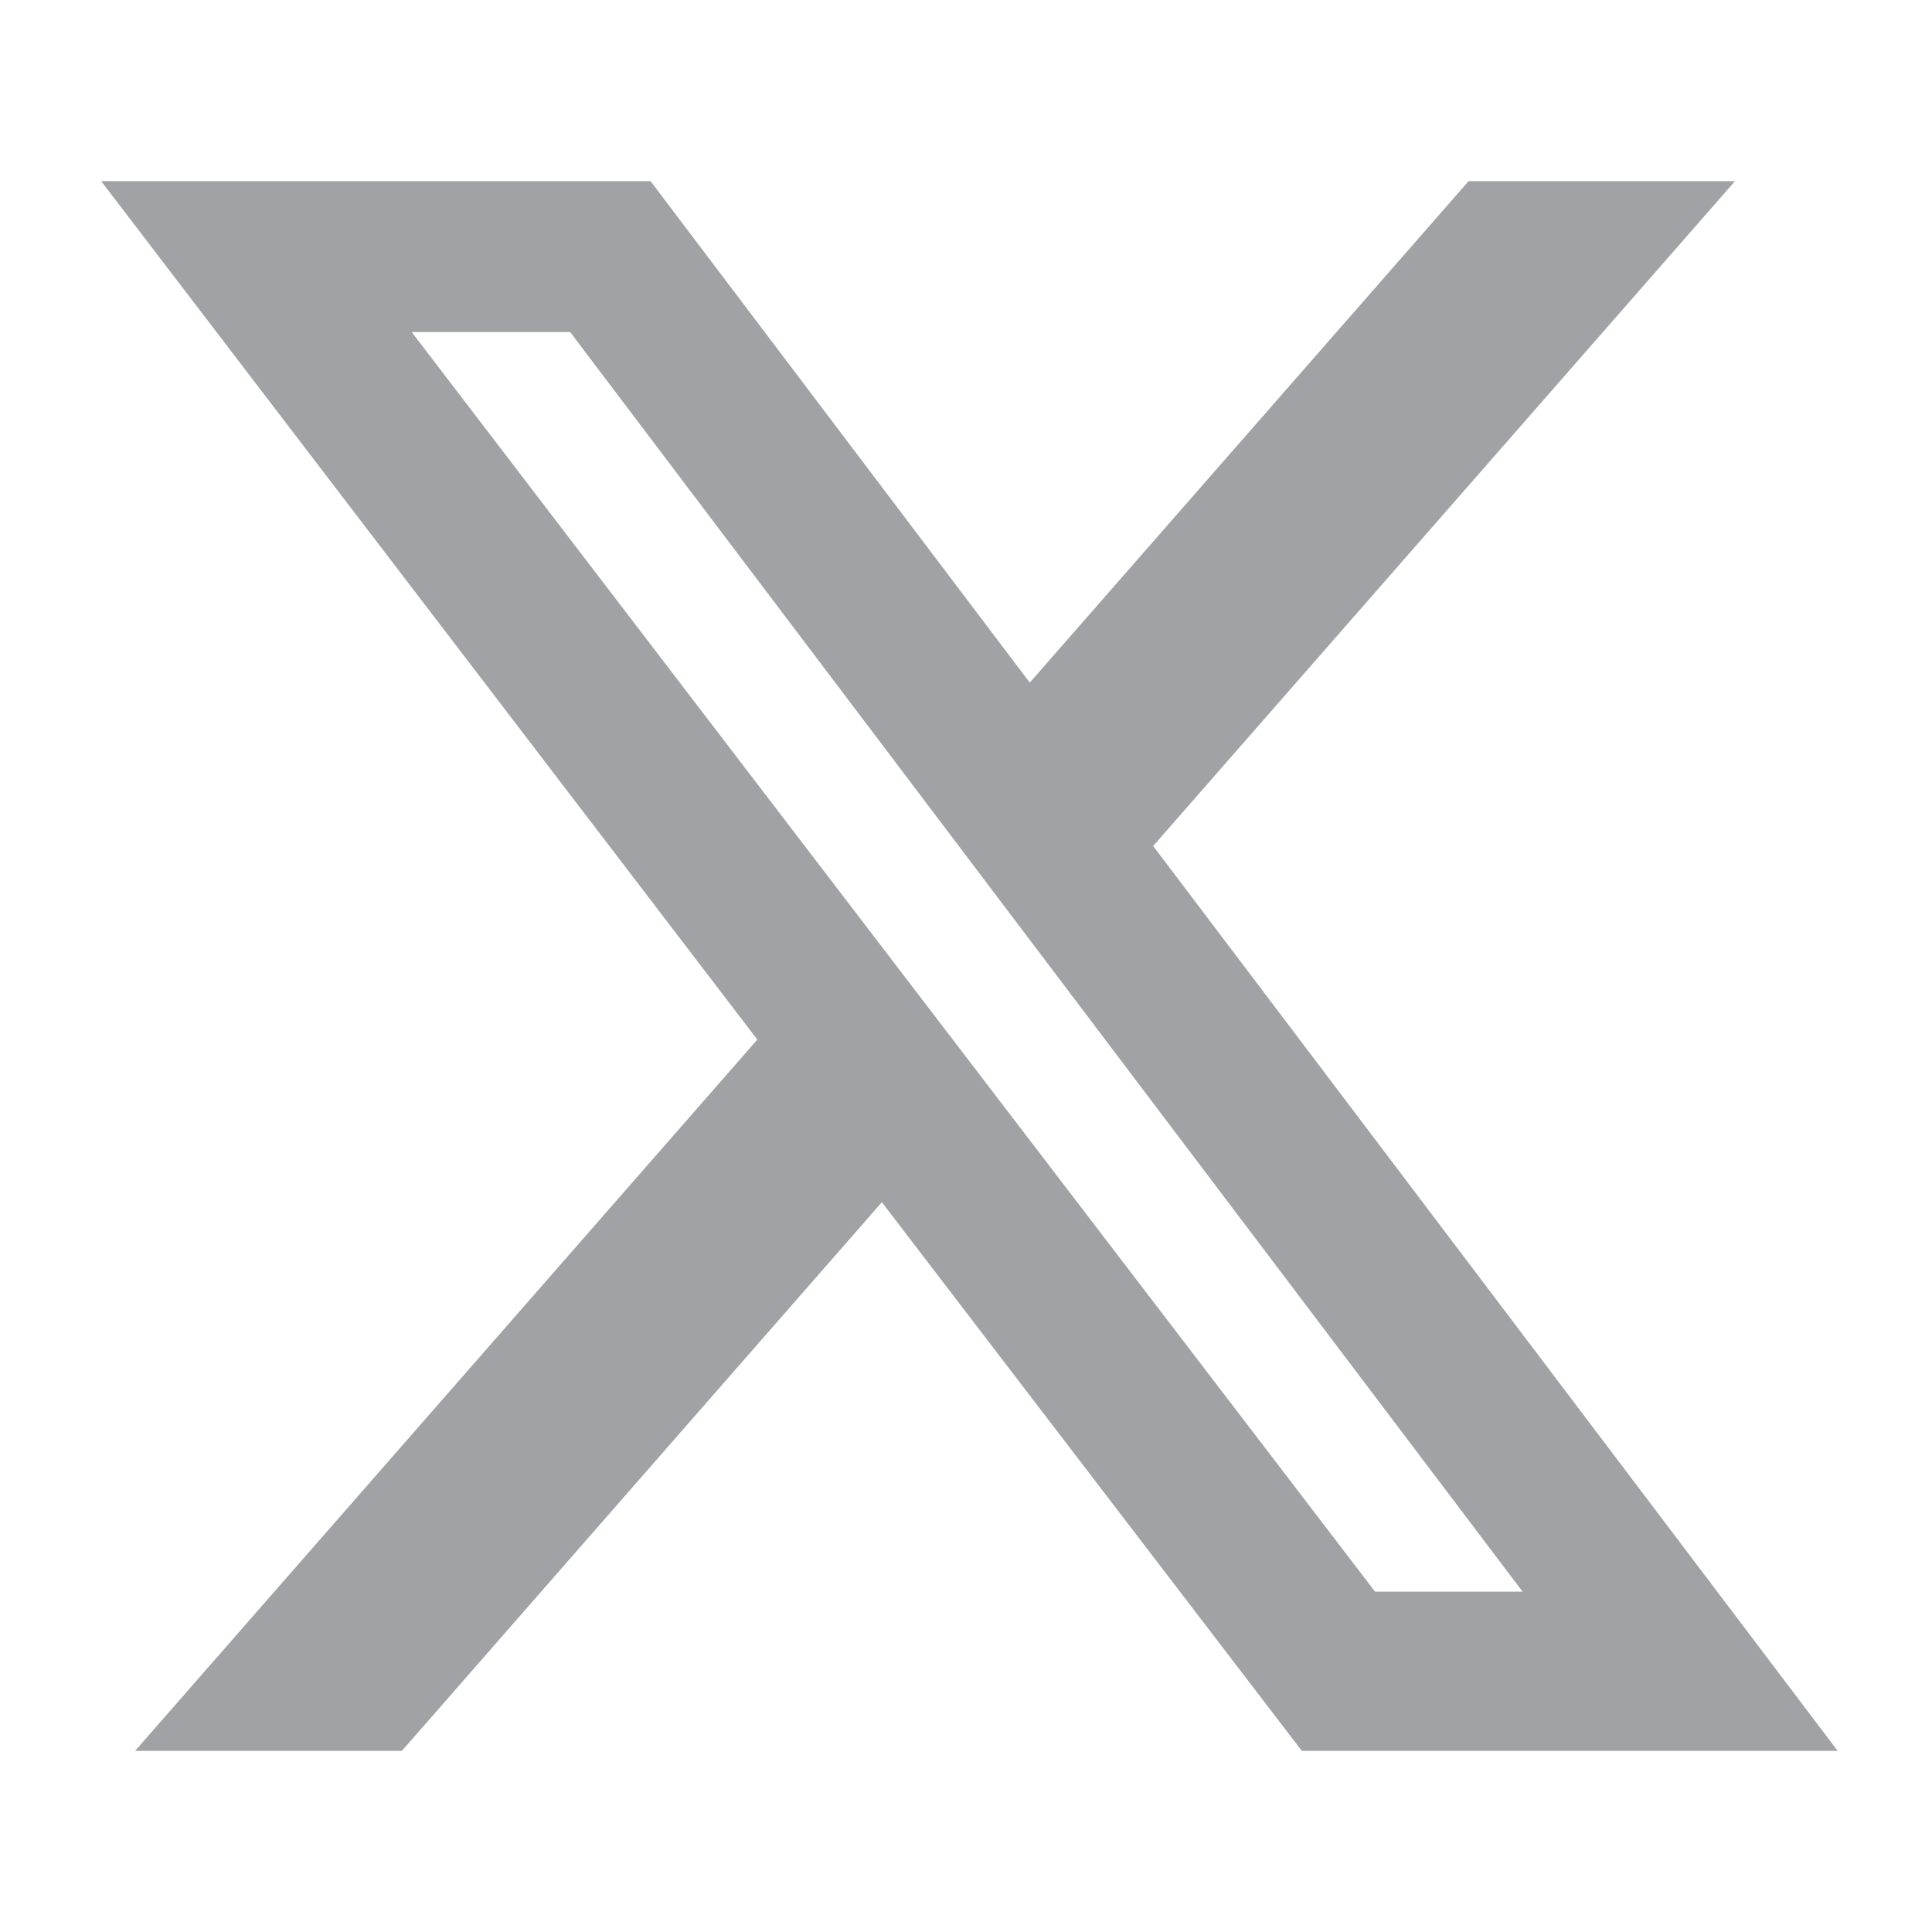
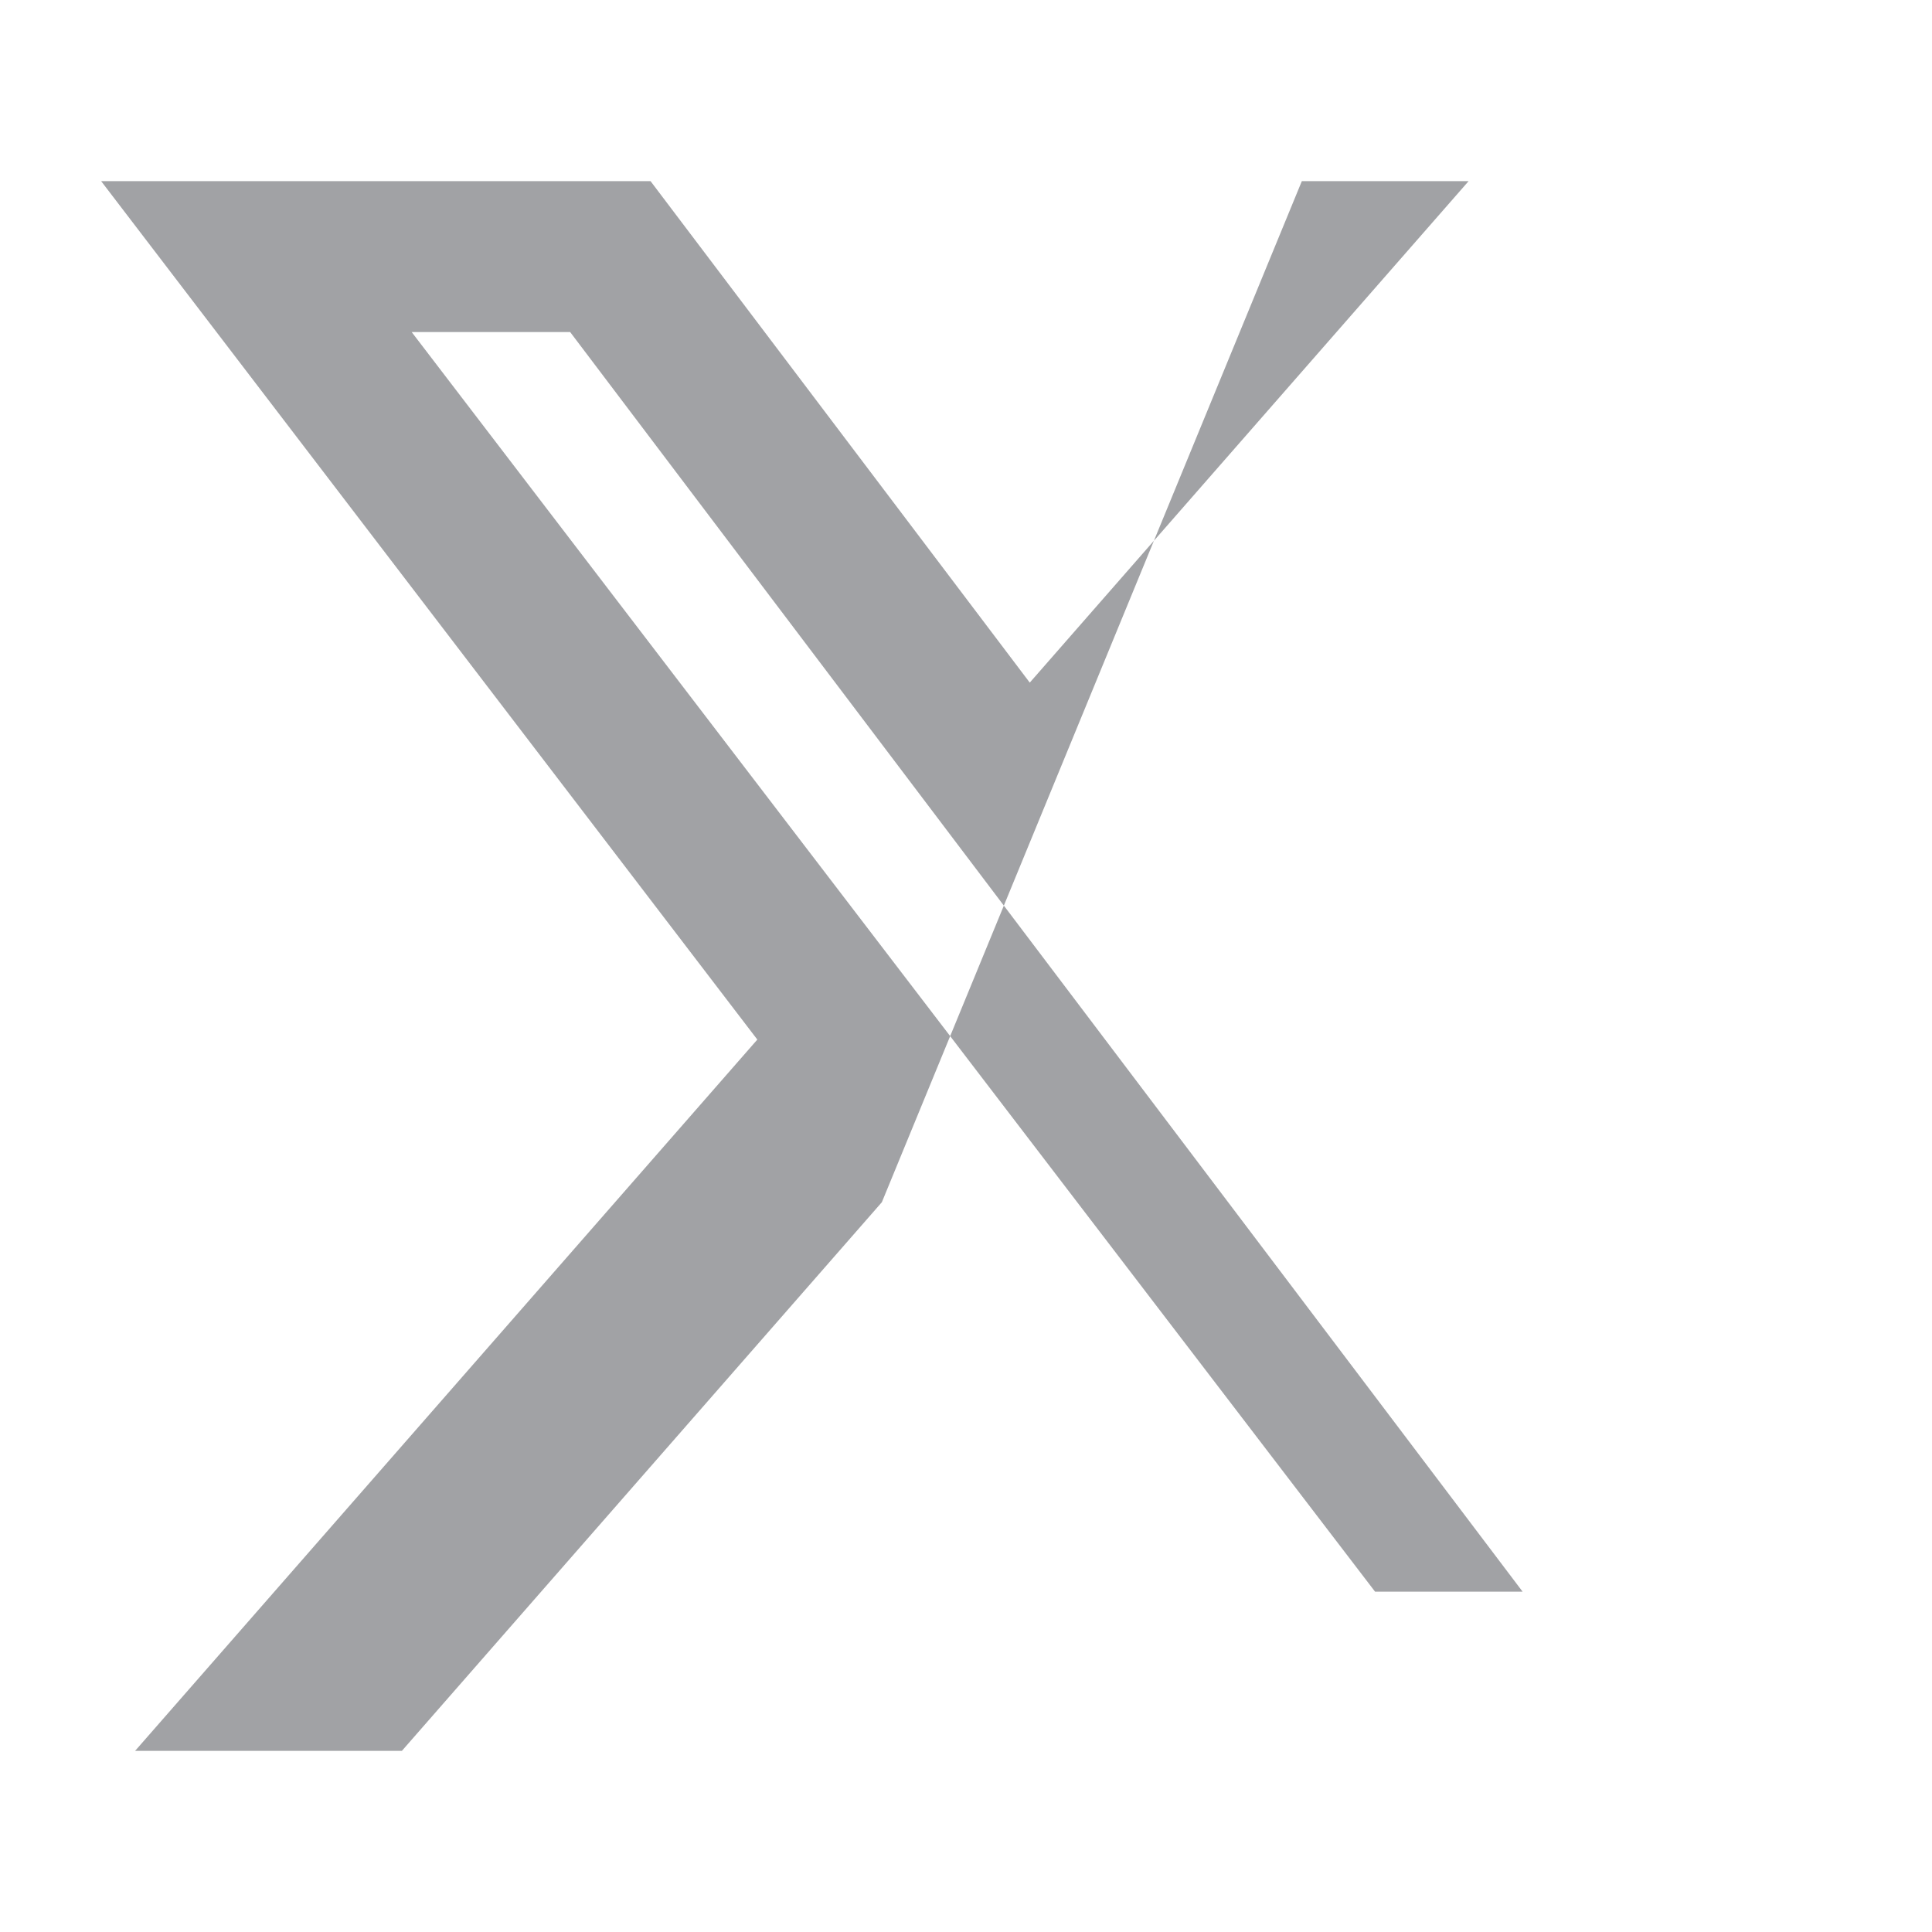
<svg xmlns="http://www.w3.org/2000/svg" stroke="currentColor" fill="#A1A2A5" stroke-width="0" viewBox="0 0 512 512" height="1em" width="1em" class="h-5 w-5">
-   <path d="M389.2 48h70.6L305.6 224.2 487 464H345L233.7 318.6 106.5 464H35.8L200.7 275.5 26.8 48H172.4L272.9 180.9 389.2 48zM364.4 421.8h39.1L151.1 88h-42L364.4 421.8z" />
+   <path d="M389.2 48h70.6H345L233.7 318.6 106.5 464H35.8L200.7 275.5 26.8 48H172.4L272.9 180.9 389.2 48zM364.4 421.8h39.1L151.1 88h-42L364.4 421.8z" />
</svg>